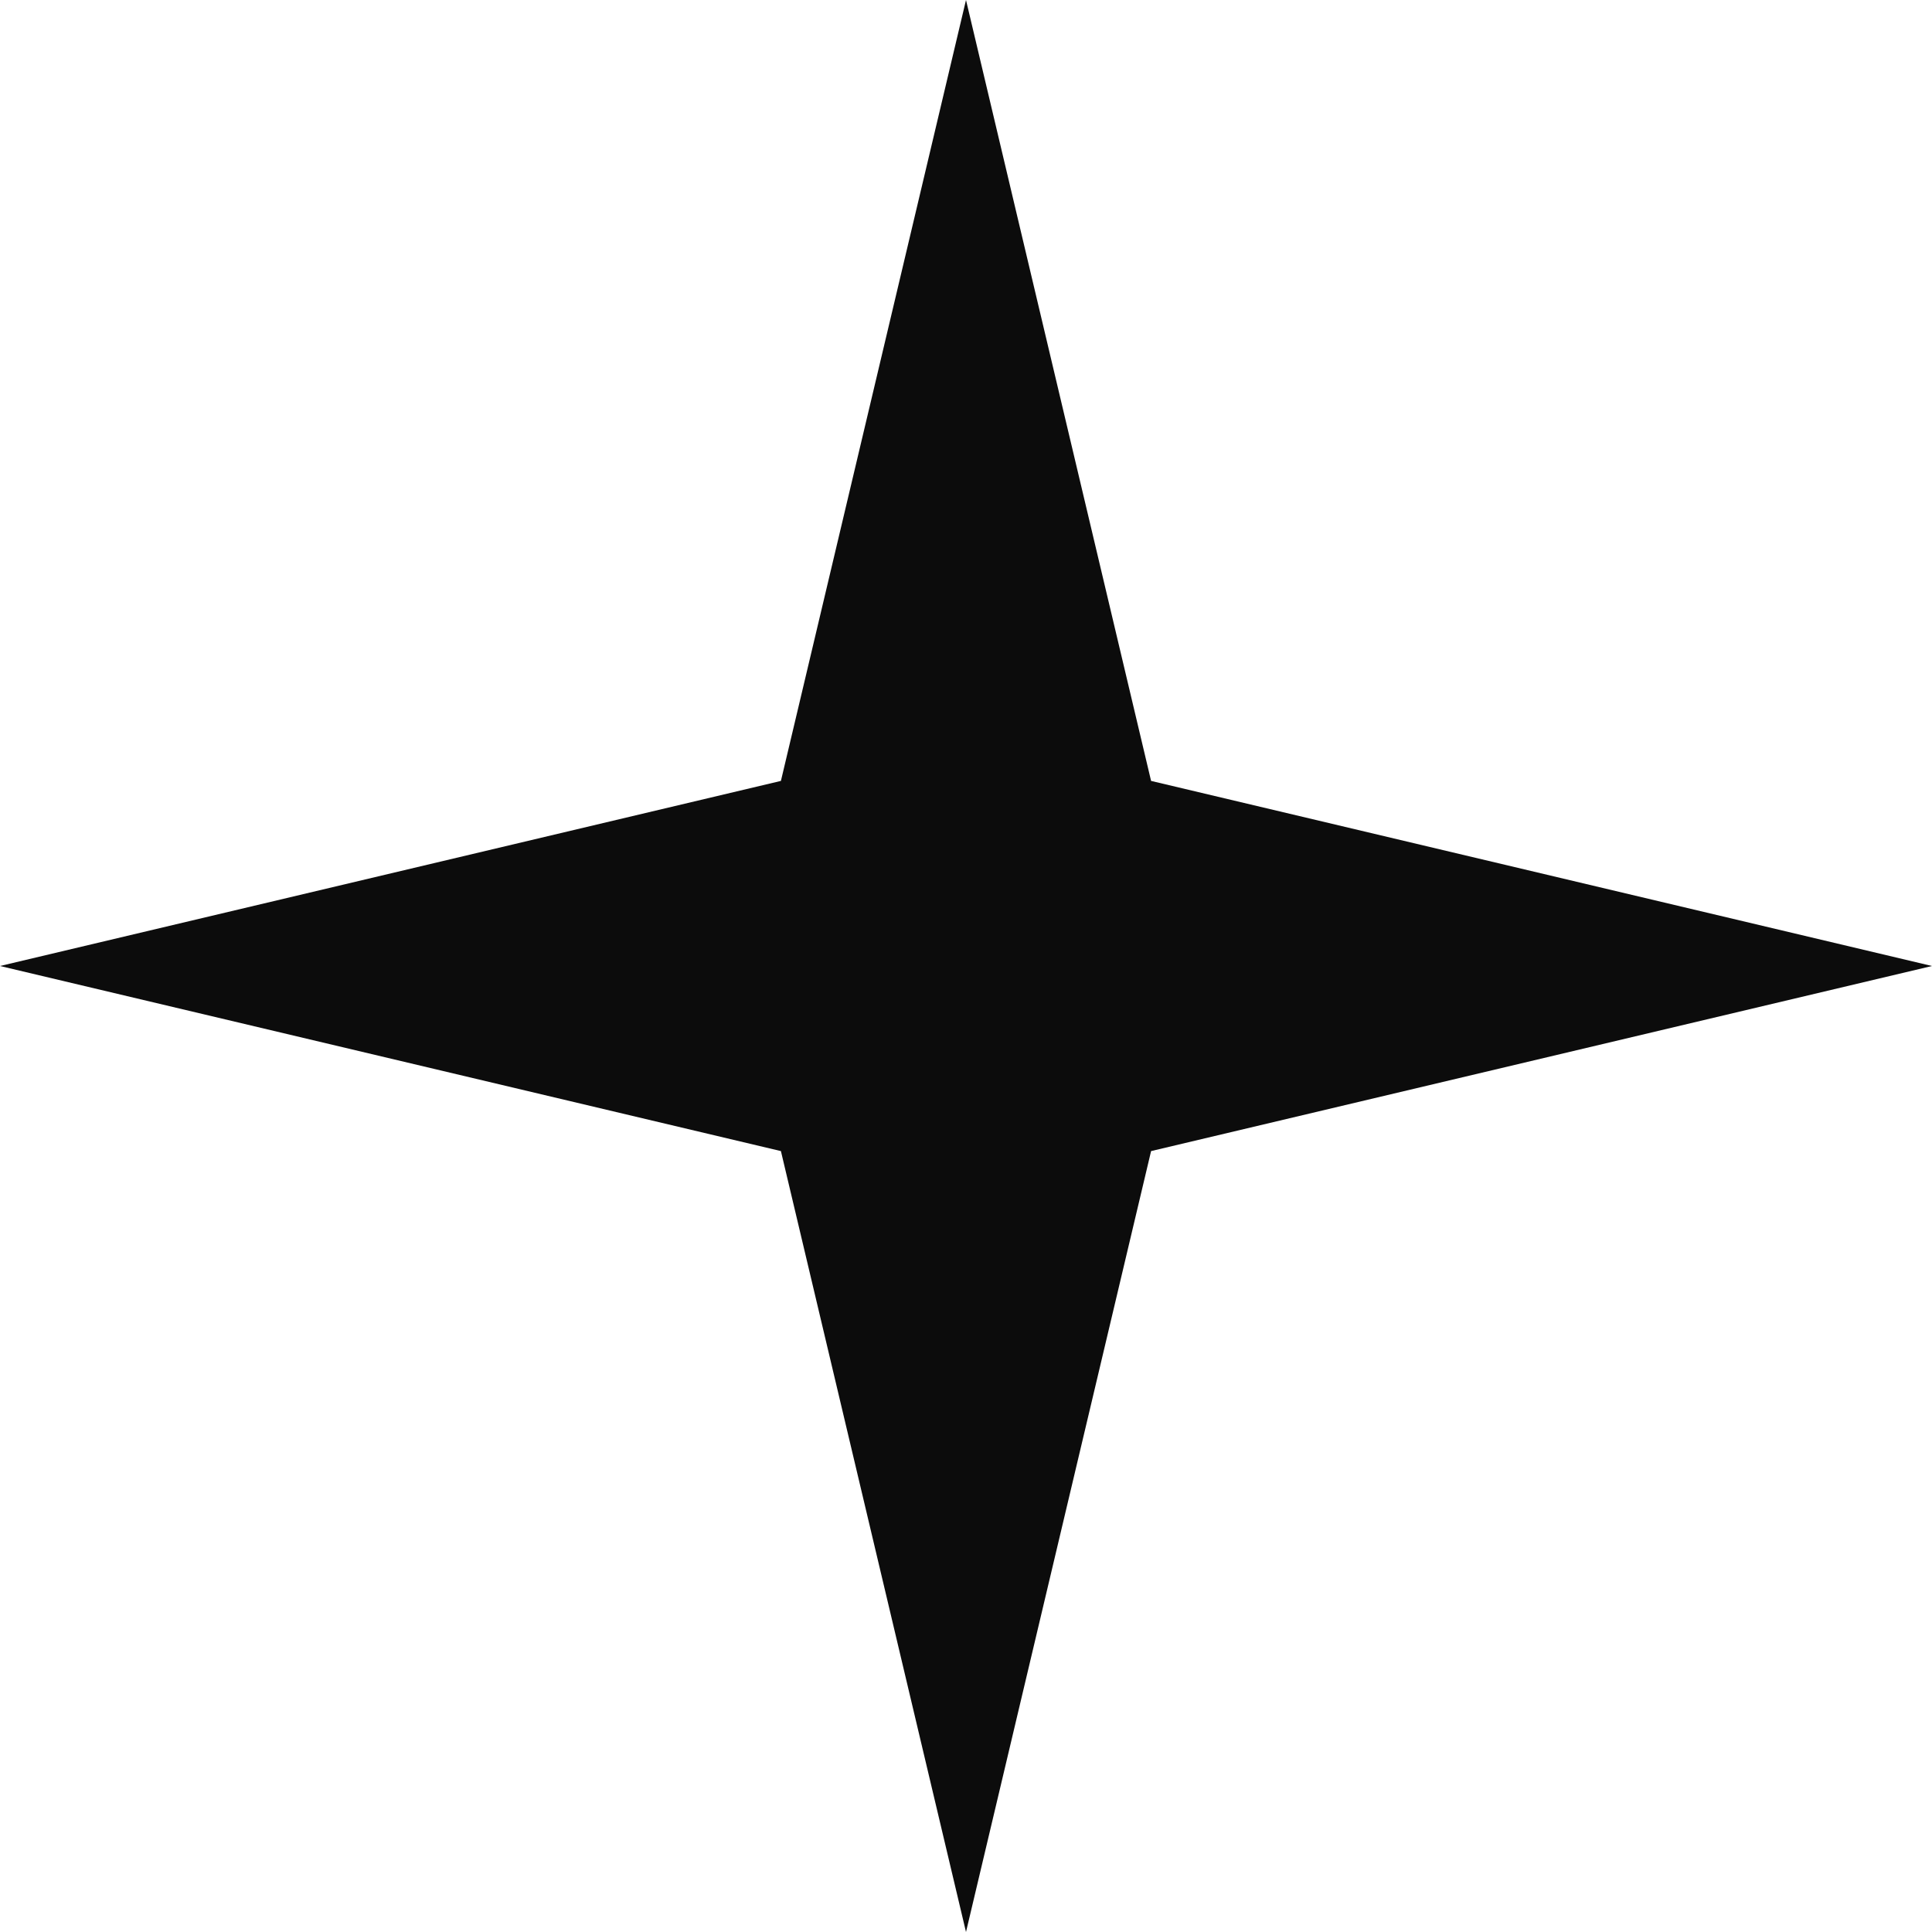
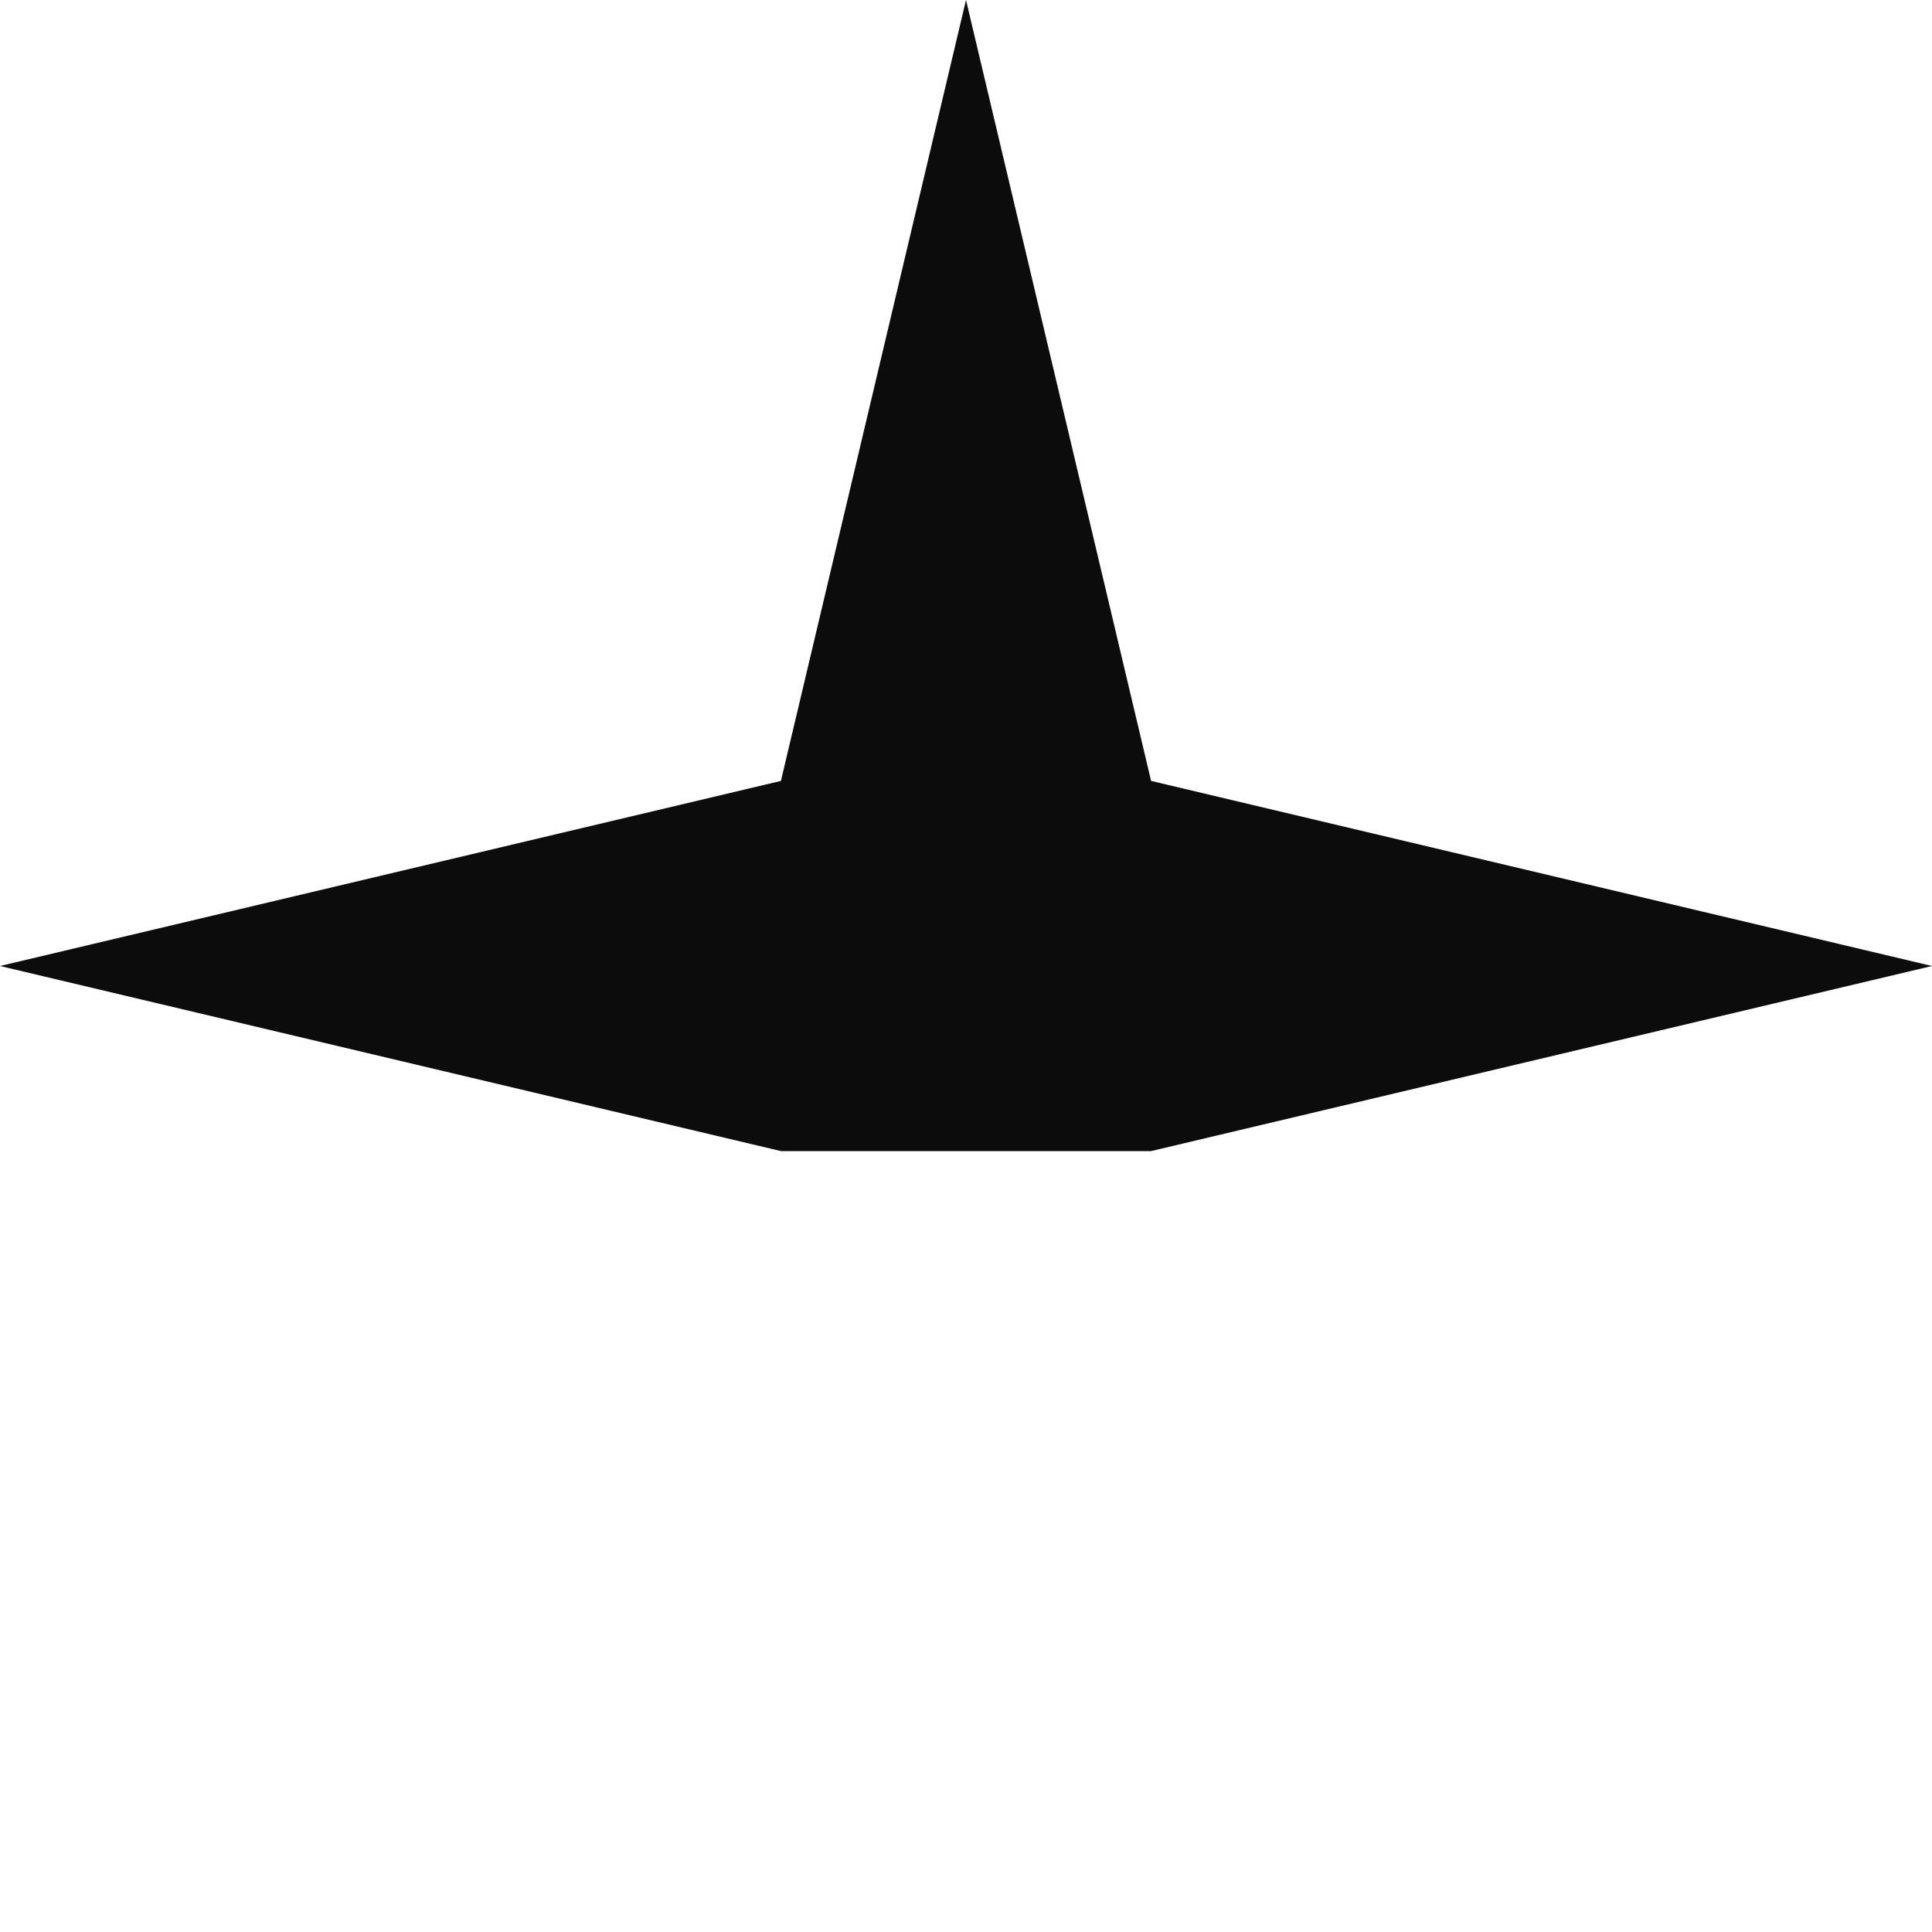
<svg xmlns="http://www.w3.org/2000/svg" width="25" height="25" viewBox="0 0 25 25" fill="none">
-   <path d="M12.5 0L14.895 10.105L25 12.5L14.895 14.895L12.5 25L10.105 14.895L0 12.5L10.105 10.105L12.5 0Z" fill="#0C0C0C" />
+   <path d="M12.5 0L14.895 10.105L25 12.5L14.895 14.895L10.105 14.895L0 12.5L10.105 10.105L12.5 0Z" fill="#0C0C0C" />
</svg>